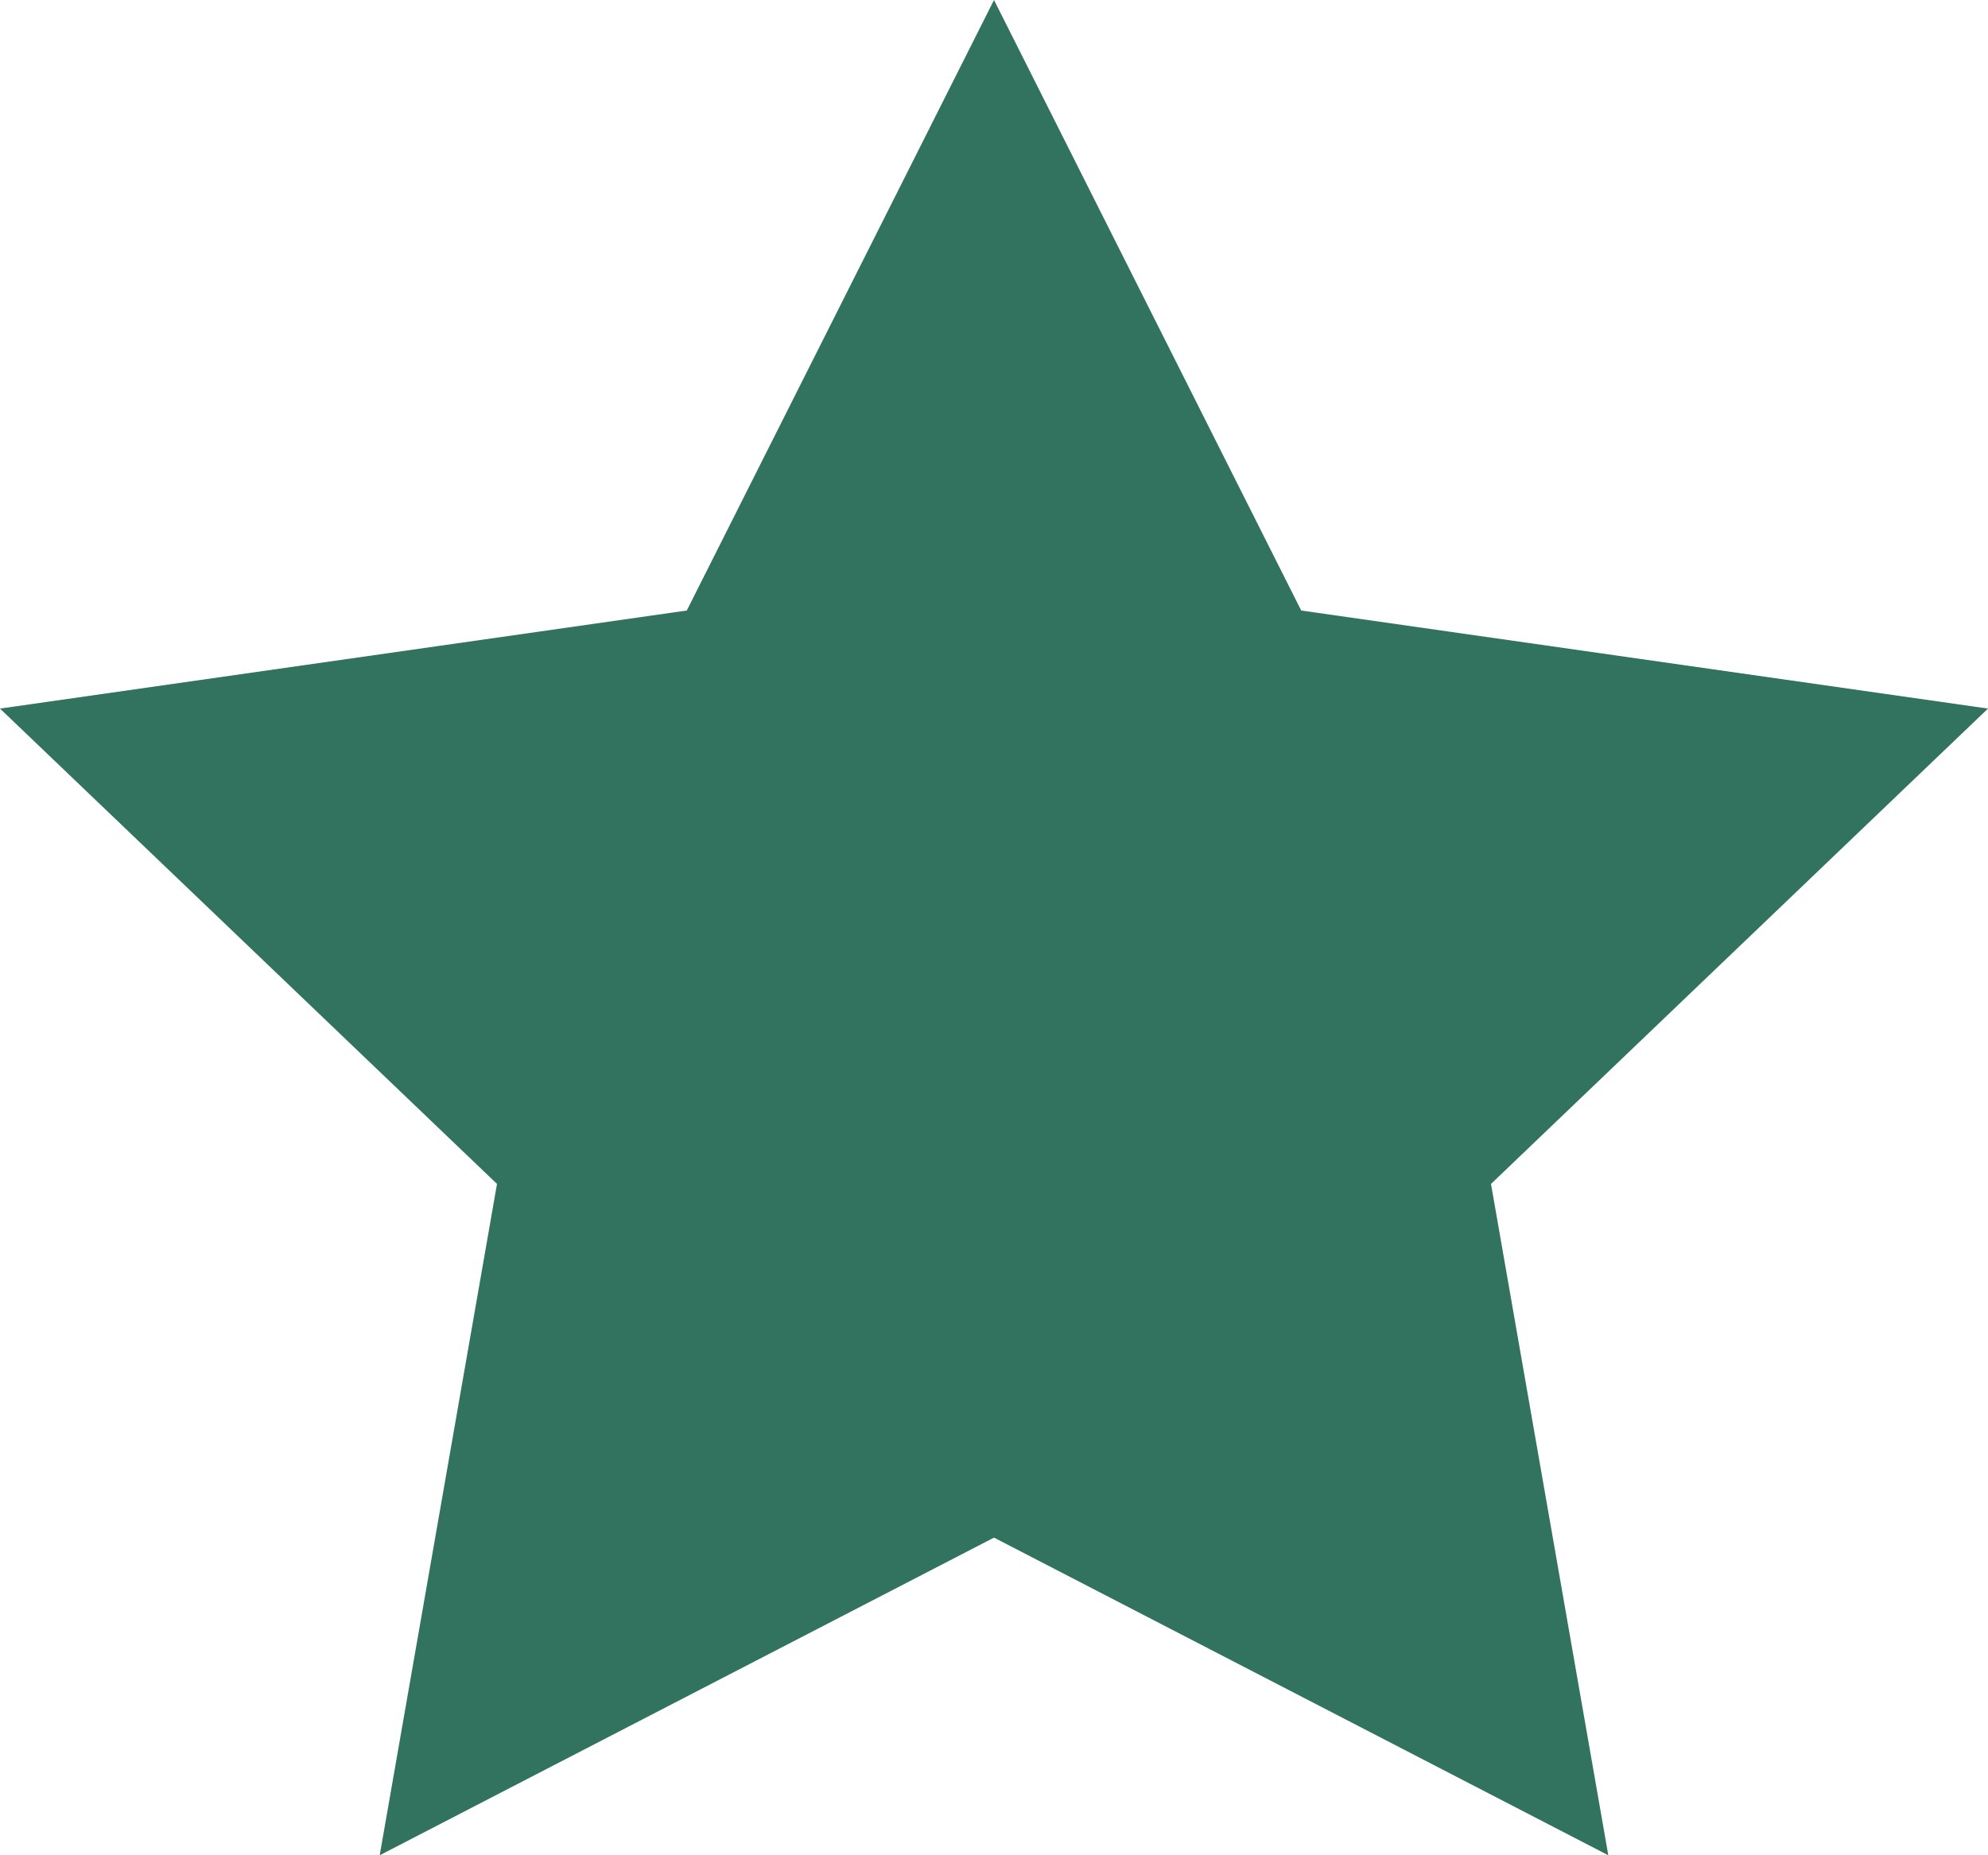
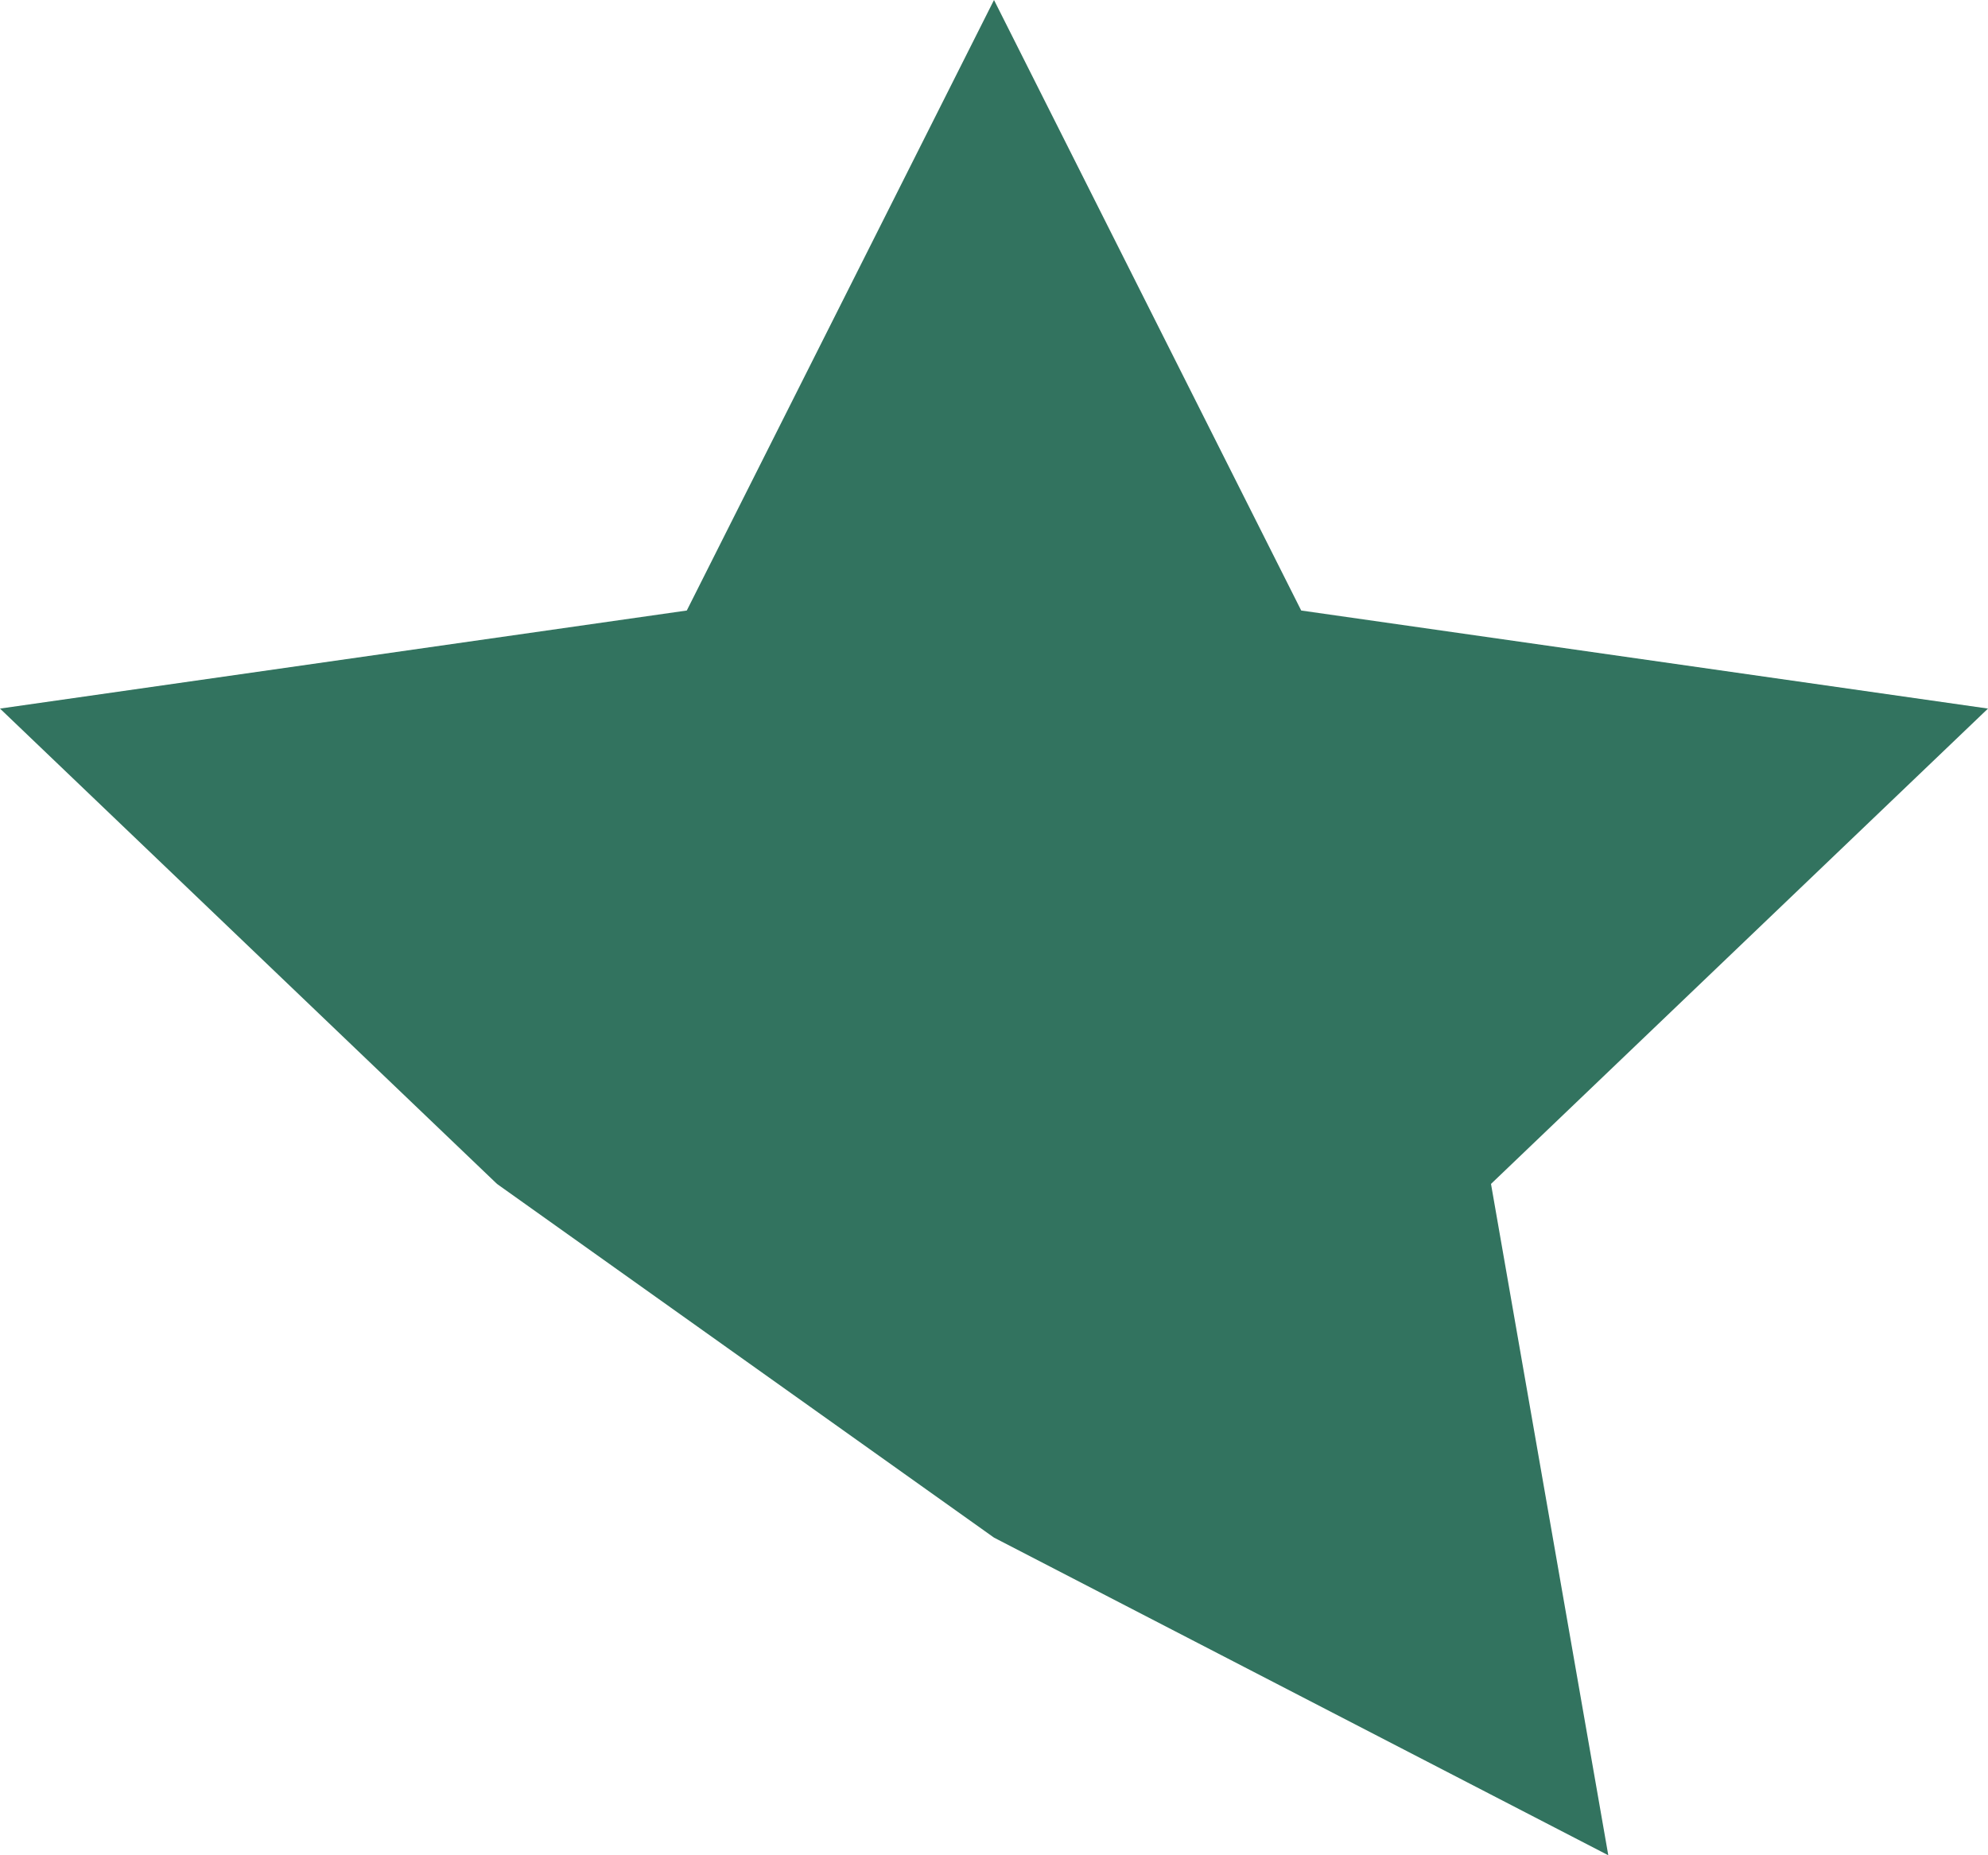
<svg xmlns="http://www.w3.org/2000/svg" width="15" height="14" viewBox="0 0 15 14" fill="none">
-   <path d="M7.5 0L9.818 4.607L15 5.347L11.25 8.934L12.135 14L7.5 11.603L2.865 14L3.75 8.934L0 5.347L5.182 4.607L7.5 0Z" fill="#32735F" />
+   <path d="M7.5 0L9.818 4.607L15 5.347L11.25 8.934L12.135 14L7.5 11.603L3.75 8.934L0 5.347L5.182 4.607L7.5 0Z" fill="#32735F" />
</svg>